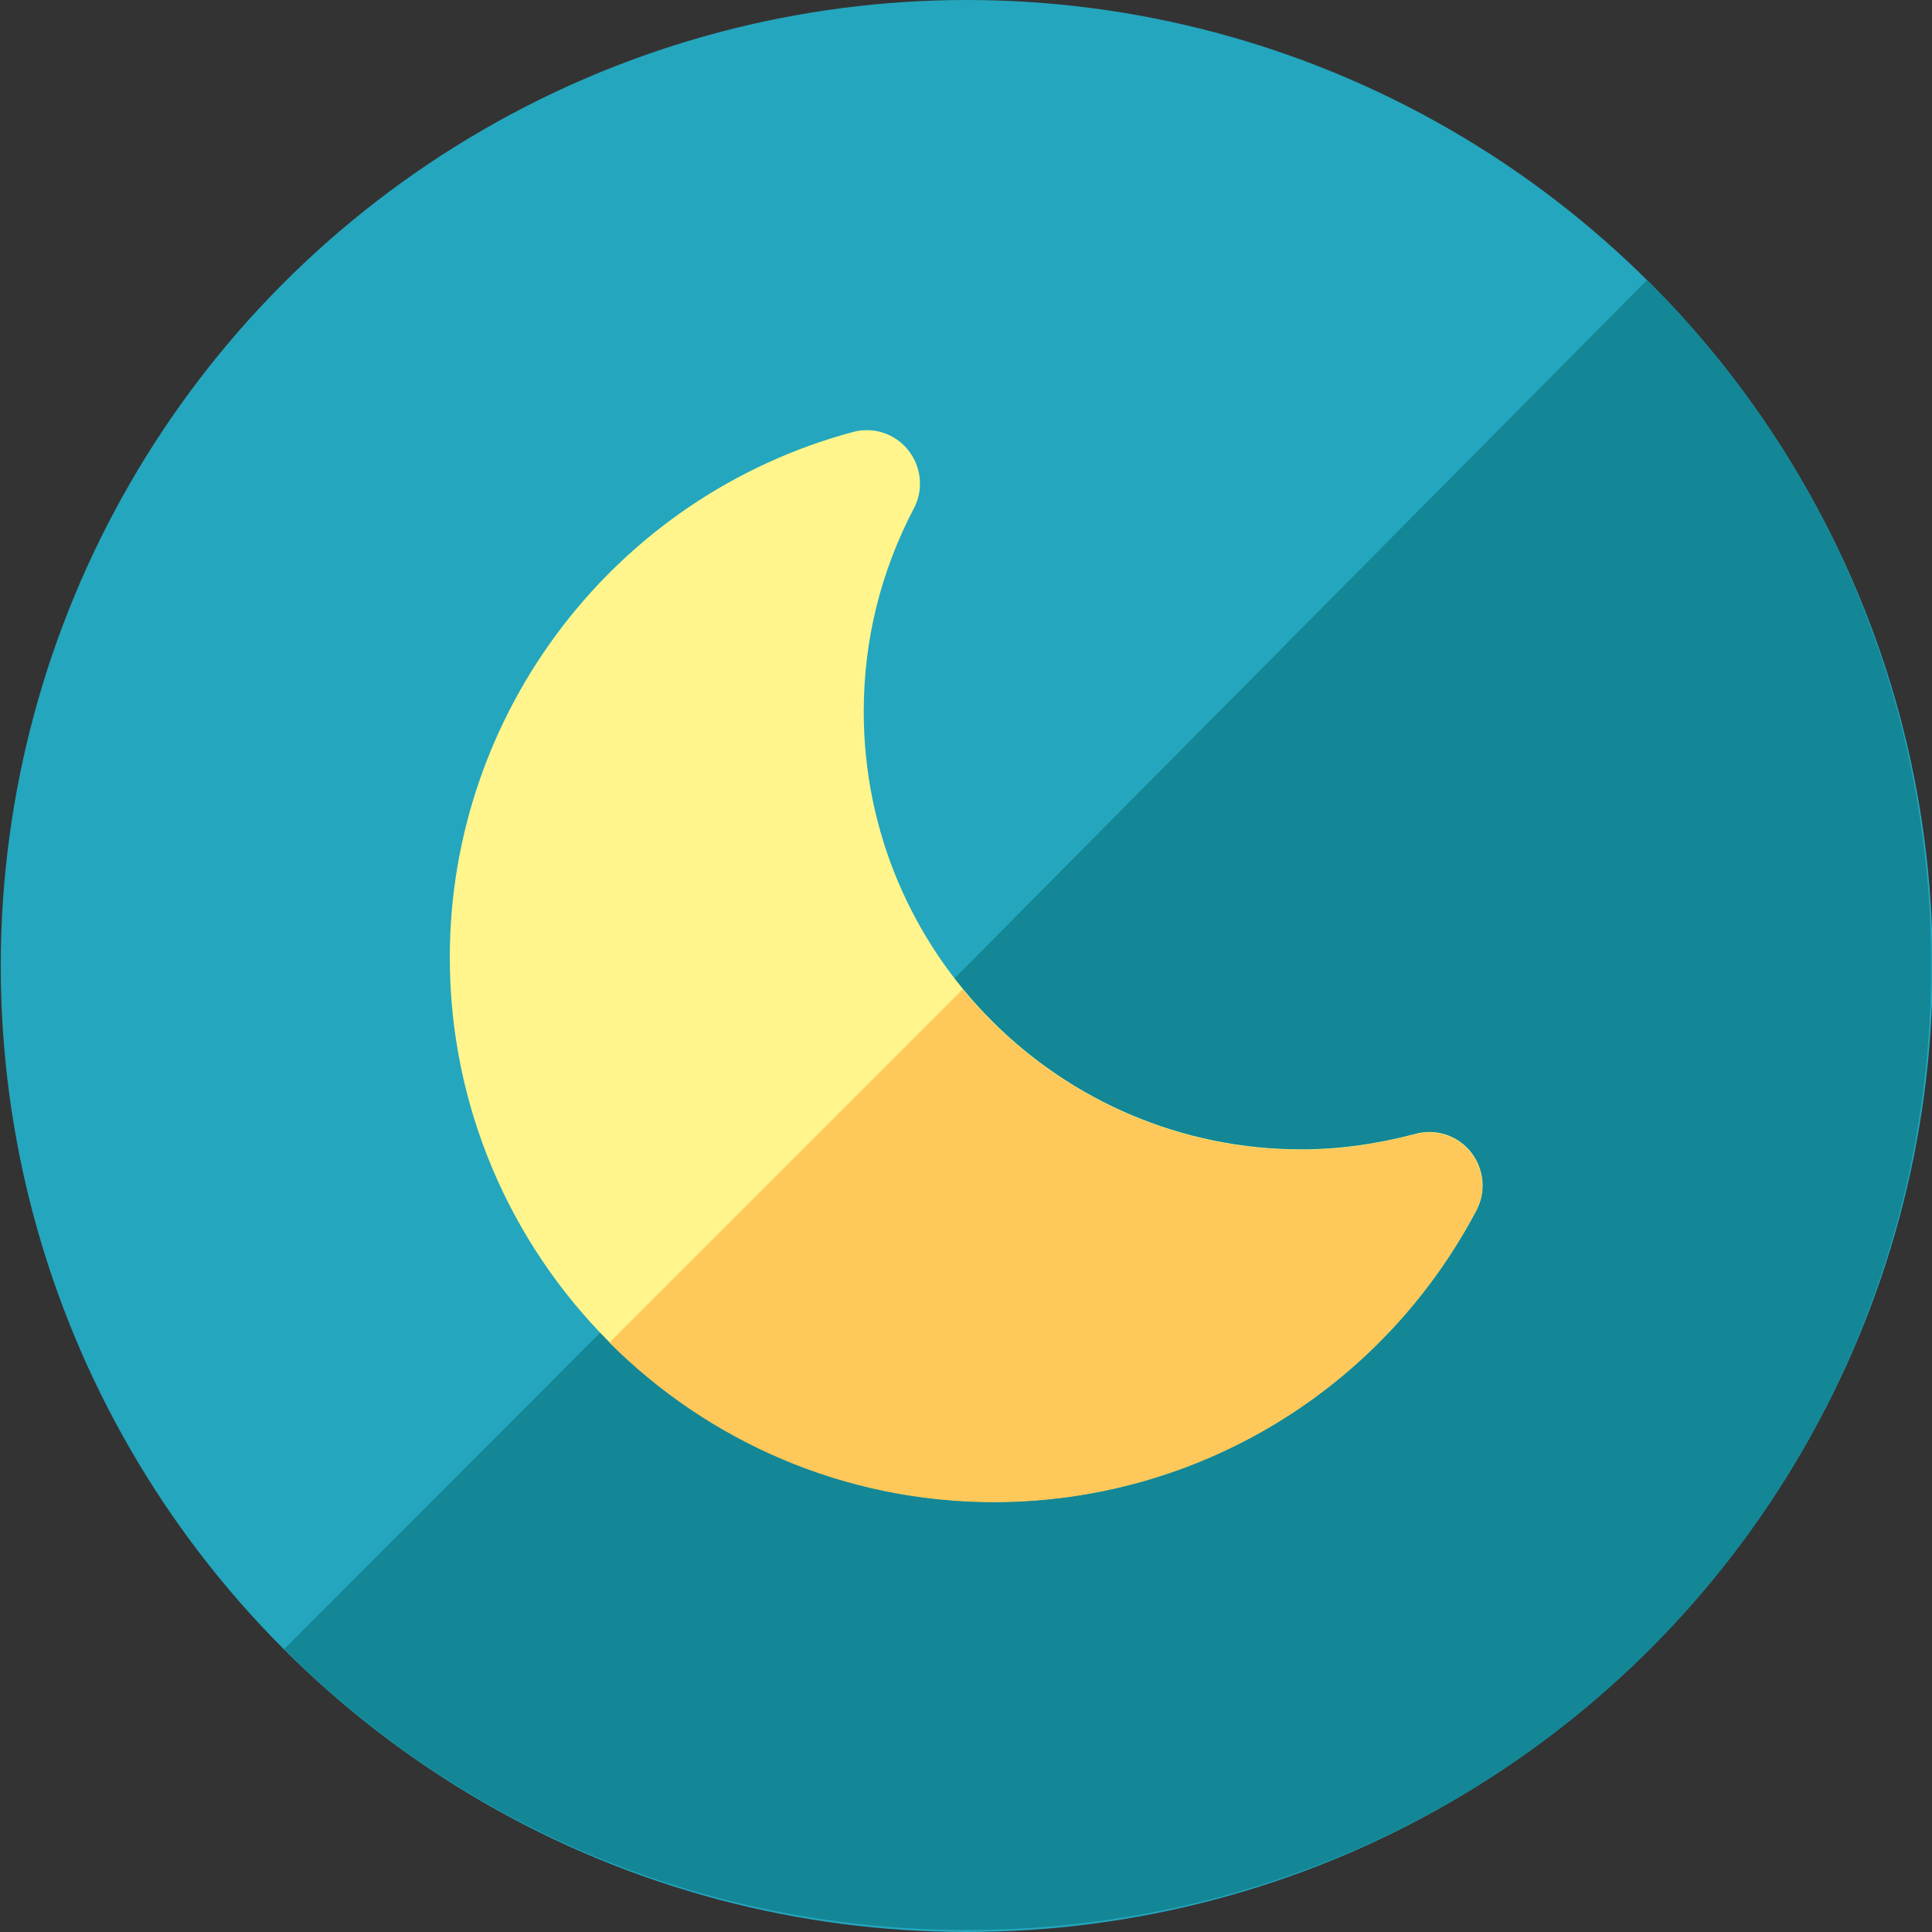
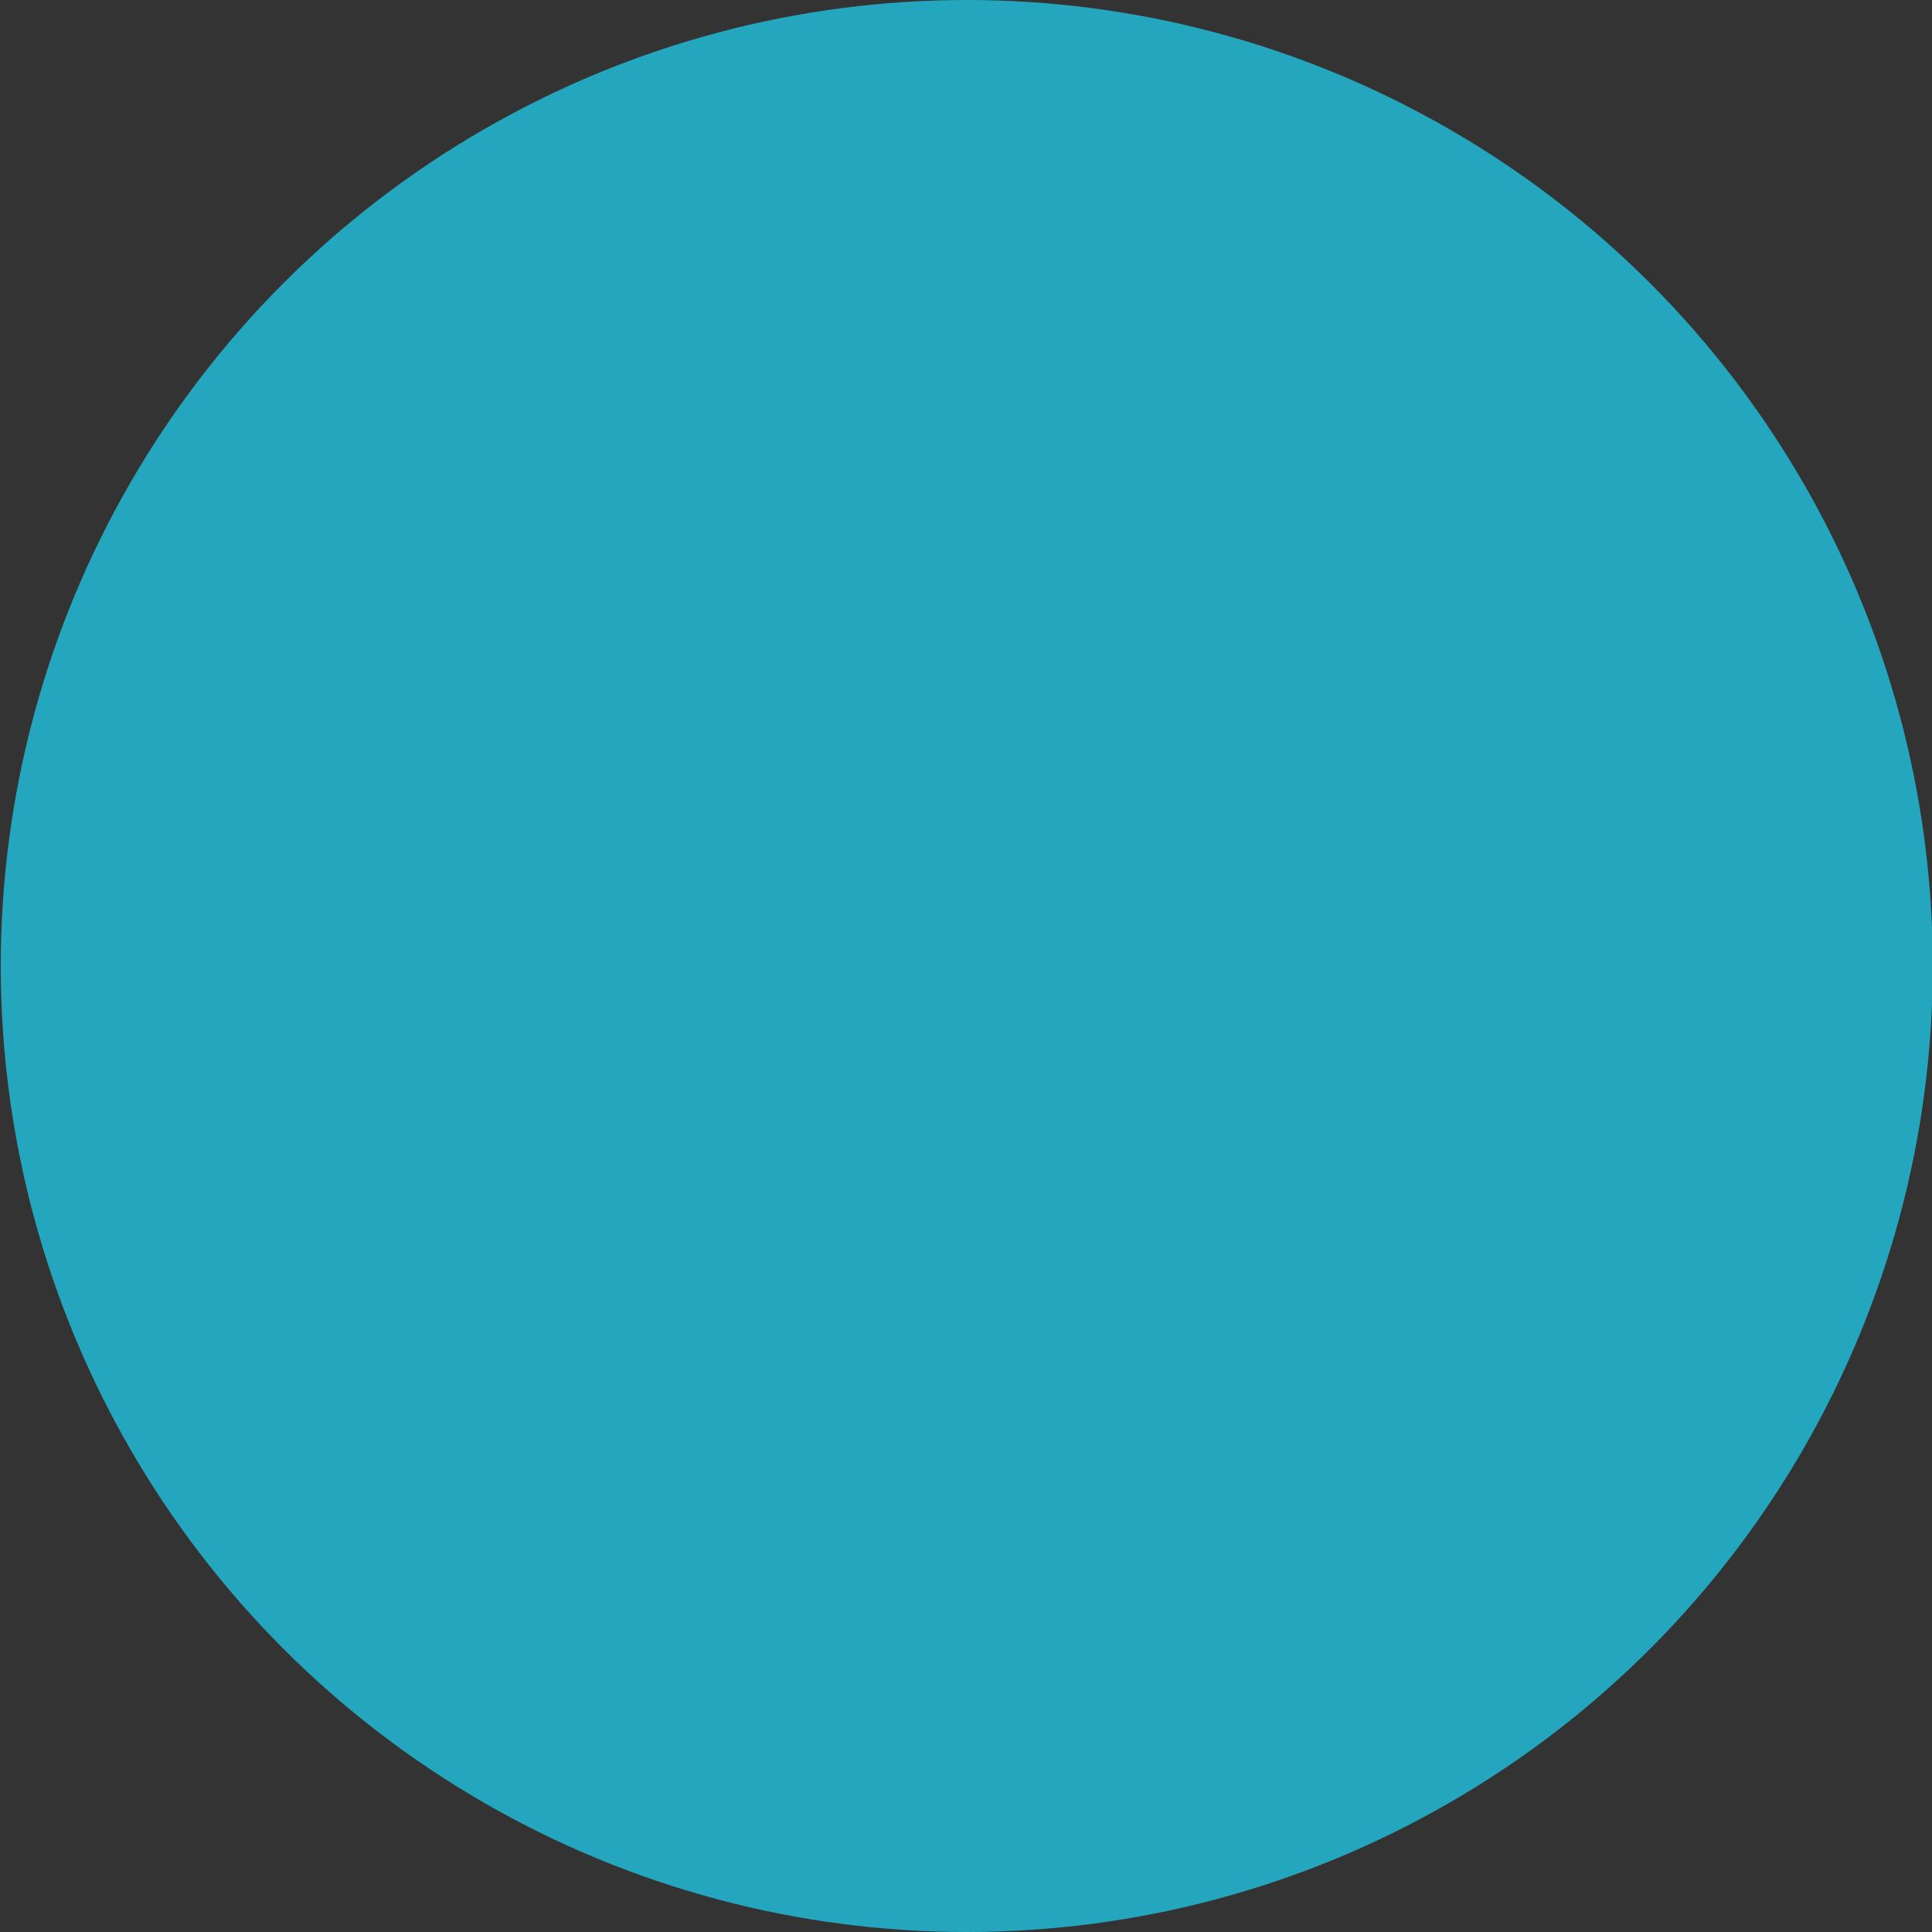
<svg xmlns="http://www.w3.org/2000/svg" id="Слой_1" x="0px" y="0px" viewBox="0 0 512 512" style="enable-background:new 0 0 512 512;" xml:space="preserve">
  <rect x="0" y="0" width="512" height="512" fill="#333333" stroke="none" />
  <style type="text/css"> .st0{fill:#F2F2F2;} .st1{fill:#E6E6E6;} .st2{fill:url(#SVGID_1_);} .st3{fill:#E61641;} .st4{fill:#FFFFFF;} .st5{fill:#EBEBEB;} .st6{fill-rule:evenodd;clip-rule:evenodd;fill:#E0E0E0;} .st7{fill:none;} .st8{fill:#E0E0E0;} .st9{fill:#263238;} .st10{opacity:0.8;} .st11{fill-rule:evenodd;clip-rule:evenodd;fill:#E61641;} .st12{opacity:0.6;} .st13{fill-rule:evenodd;clip-rule:evenodd;fill:#FFFFFF;} .st14{display:none;} .st15{display:inline;} .st16{display:inline;fill:#FFFFFF;} .st17{fill:#445A64;} .st18{fill:#FFBE9D;} .st19{fill:#EB996E;} .st20{opacity:0.3;} .st21{opacity:0.2;} .st22{fill:#4E689B;} .st23{fill:#374C81;} .st24{fill:#9596A5;} .st25{fill:#7E7F92;} .st26{fill:#6E6F83;} .st27{fill:#605F74;} .st28{fill:#58586B;} .st29{fill:#FDD500;} .st30{fill:#FFBC02;} .st31{fill:#DFF7FD;} .st32{fill:#FFC85A;} .st33{fill:#FF931E;} .st34{fill:#FFF58C;} .st35{fill:#24A6BE;} .st36{fill:#138796;} .st37{fill:#1D7FA0;} .st38{fill:#2E2654;} .st39{fill:#453D81;} </style>
  <circle class="st35" cx="256.2" cy="256" r="256" />
-   <path class="st36" d="M256.2,256L436.5,74.2c0.3,0.3,0.5,0.5,0.8,0.8c99.3,99.3,99.3,262.7,0,362s-262.7,99.3-362,0L256.2,256z" />
  <g>
    <g>
      <g>
-         <path class="st34" d="M263.5,398c-79.6,0-144.3-64.7-144.3-144.3c0-65,43.9-122.3,106.8-139.2c5.4-1.5,11.2,0.4,14.7,4.8 s4.1,10.5,1.5,15.4c-8.8,16.8-13.3,34.9-13.3,53.9c0,64,52,116,116,116c9.9,0,20-1.4,30.2-4.1c5.4-1.5,11.2,0.4,14.7,4.8 c3.5,4.4,4.1,10.5,1.5,15.4C366.1,368.4,317.2,398,263.5,398L263.5,398z" />
-       </g>
+         </g>
    </g>
    <g>
-       <path class="st32" d="M391.2,320.8c2.6-5,2-11-1.5-15.4c-3.5-4.4-9.3-6.3-14.7-4.8c-10.2,2.7-20.3,4.1-30.2,4.1 c-36.1,0-68.4-16.6-89.7-42.5l-93.6,93.6c26.1,26.1,62.2,42.3,102,42.3C317.2,398,366.1,368.4,391.2,320.8L391.2,320.8z" />
-     </g>
+       </g>
  </g>
</svg>